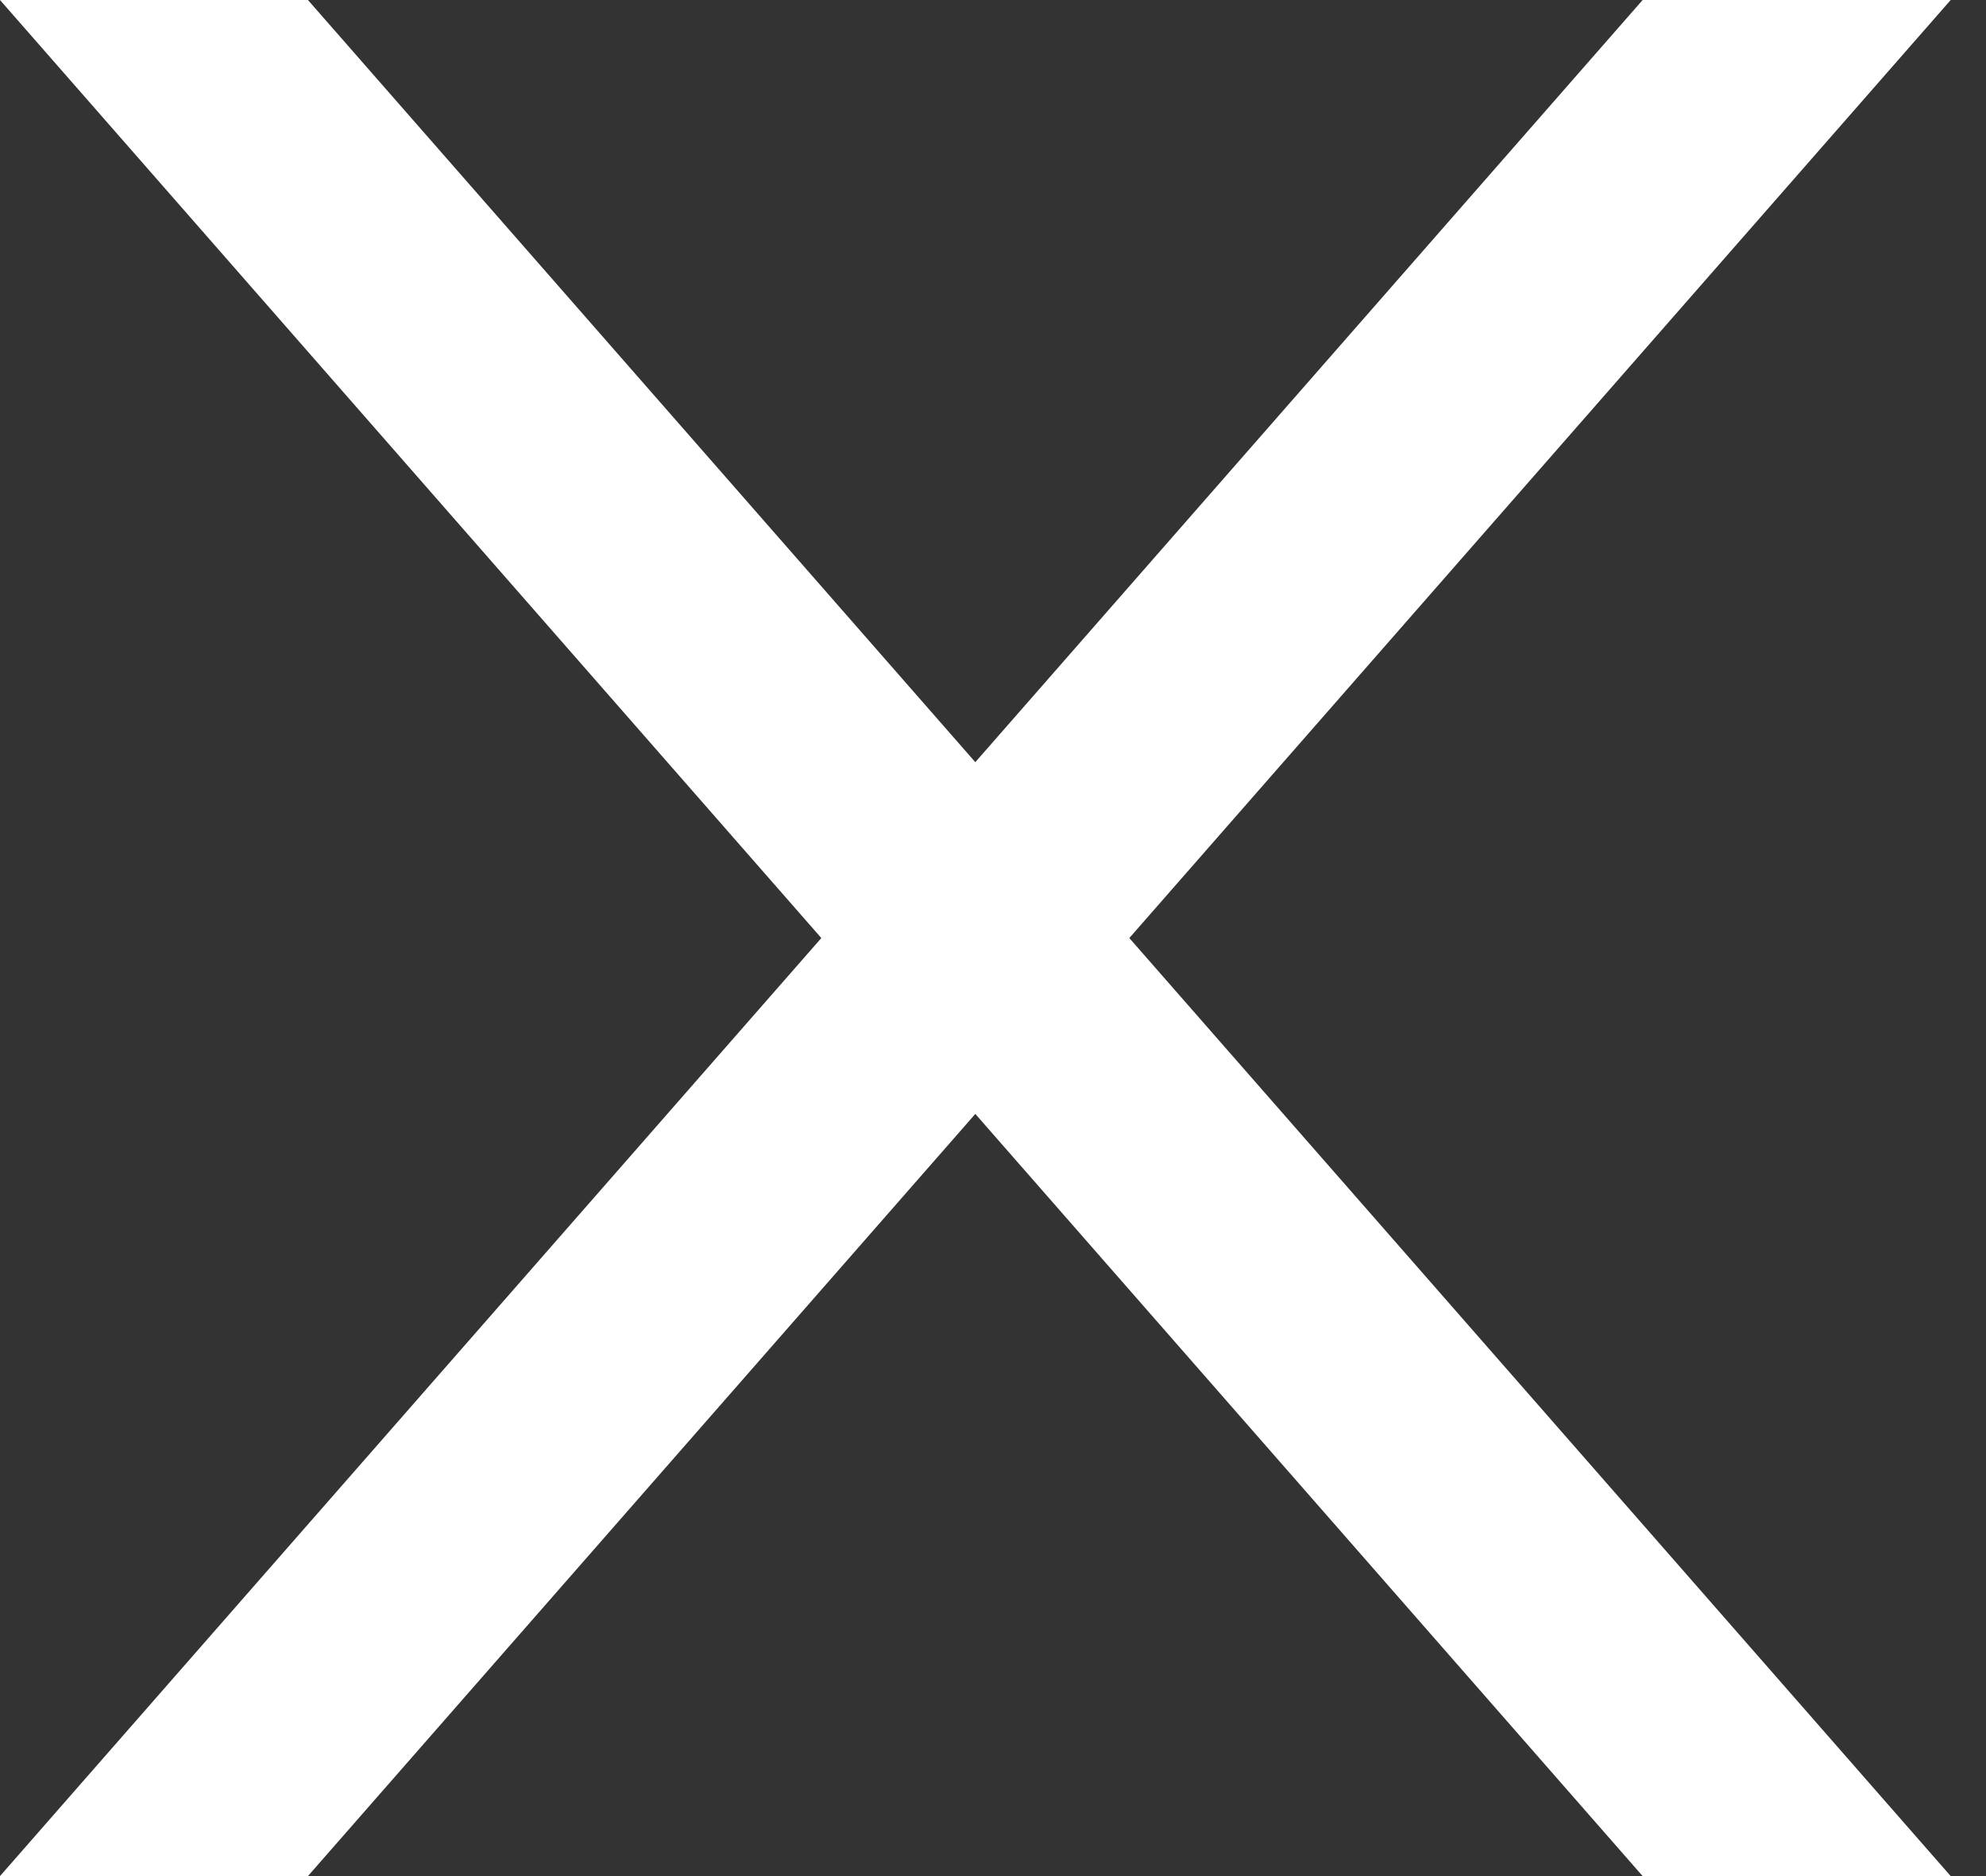
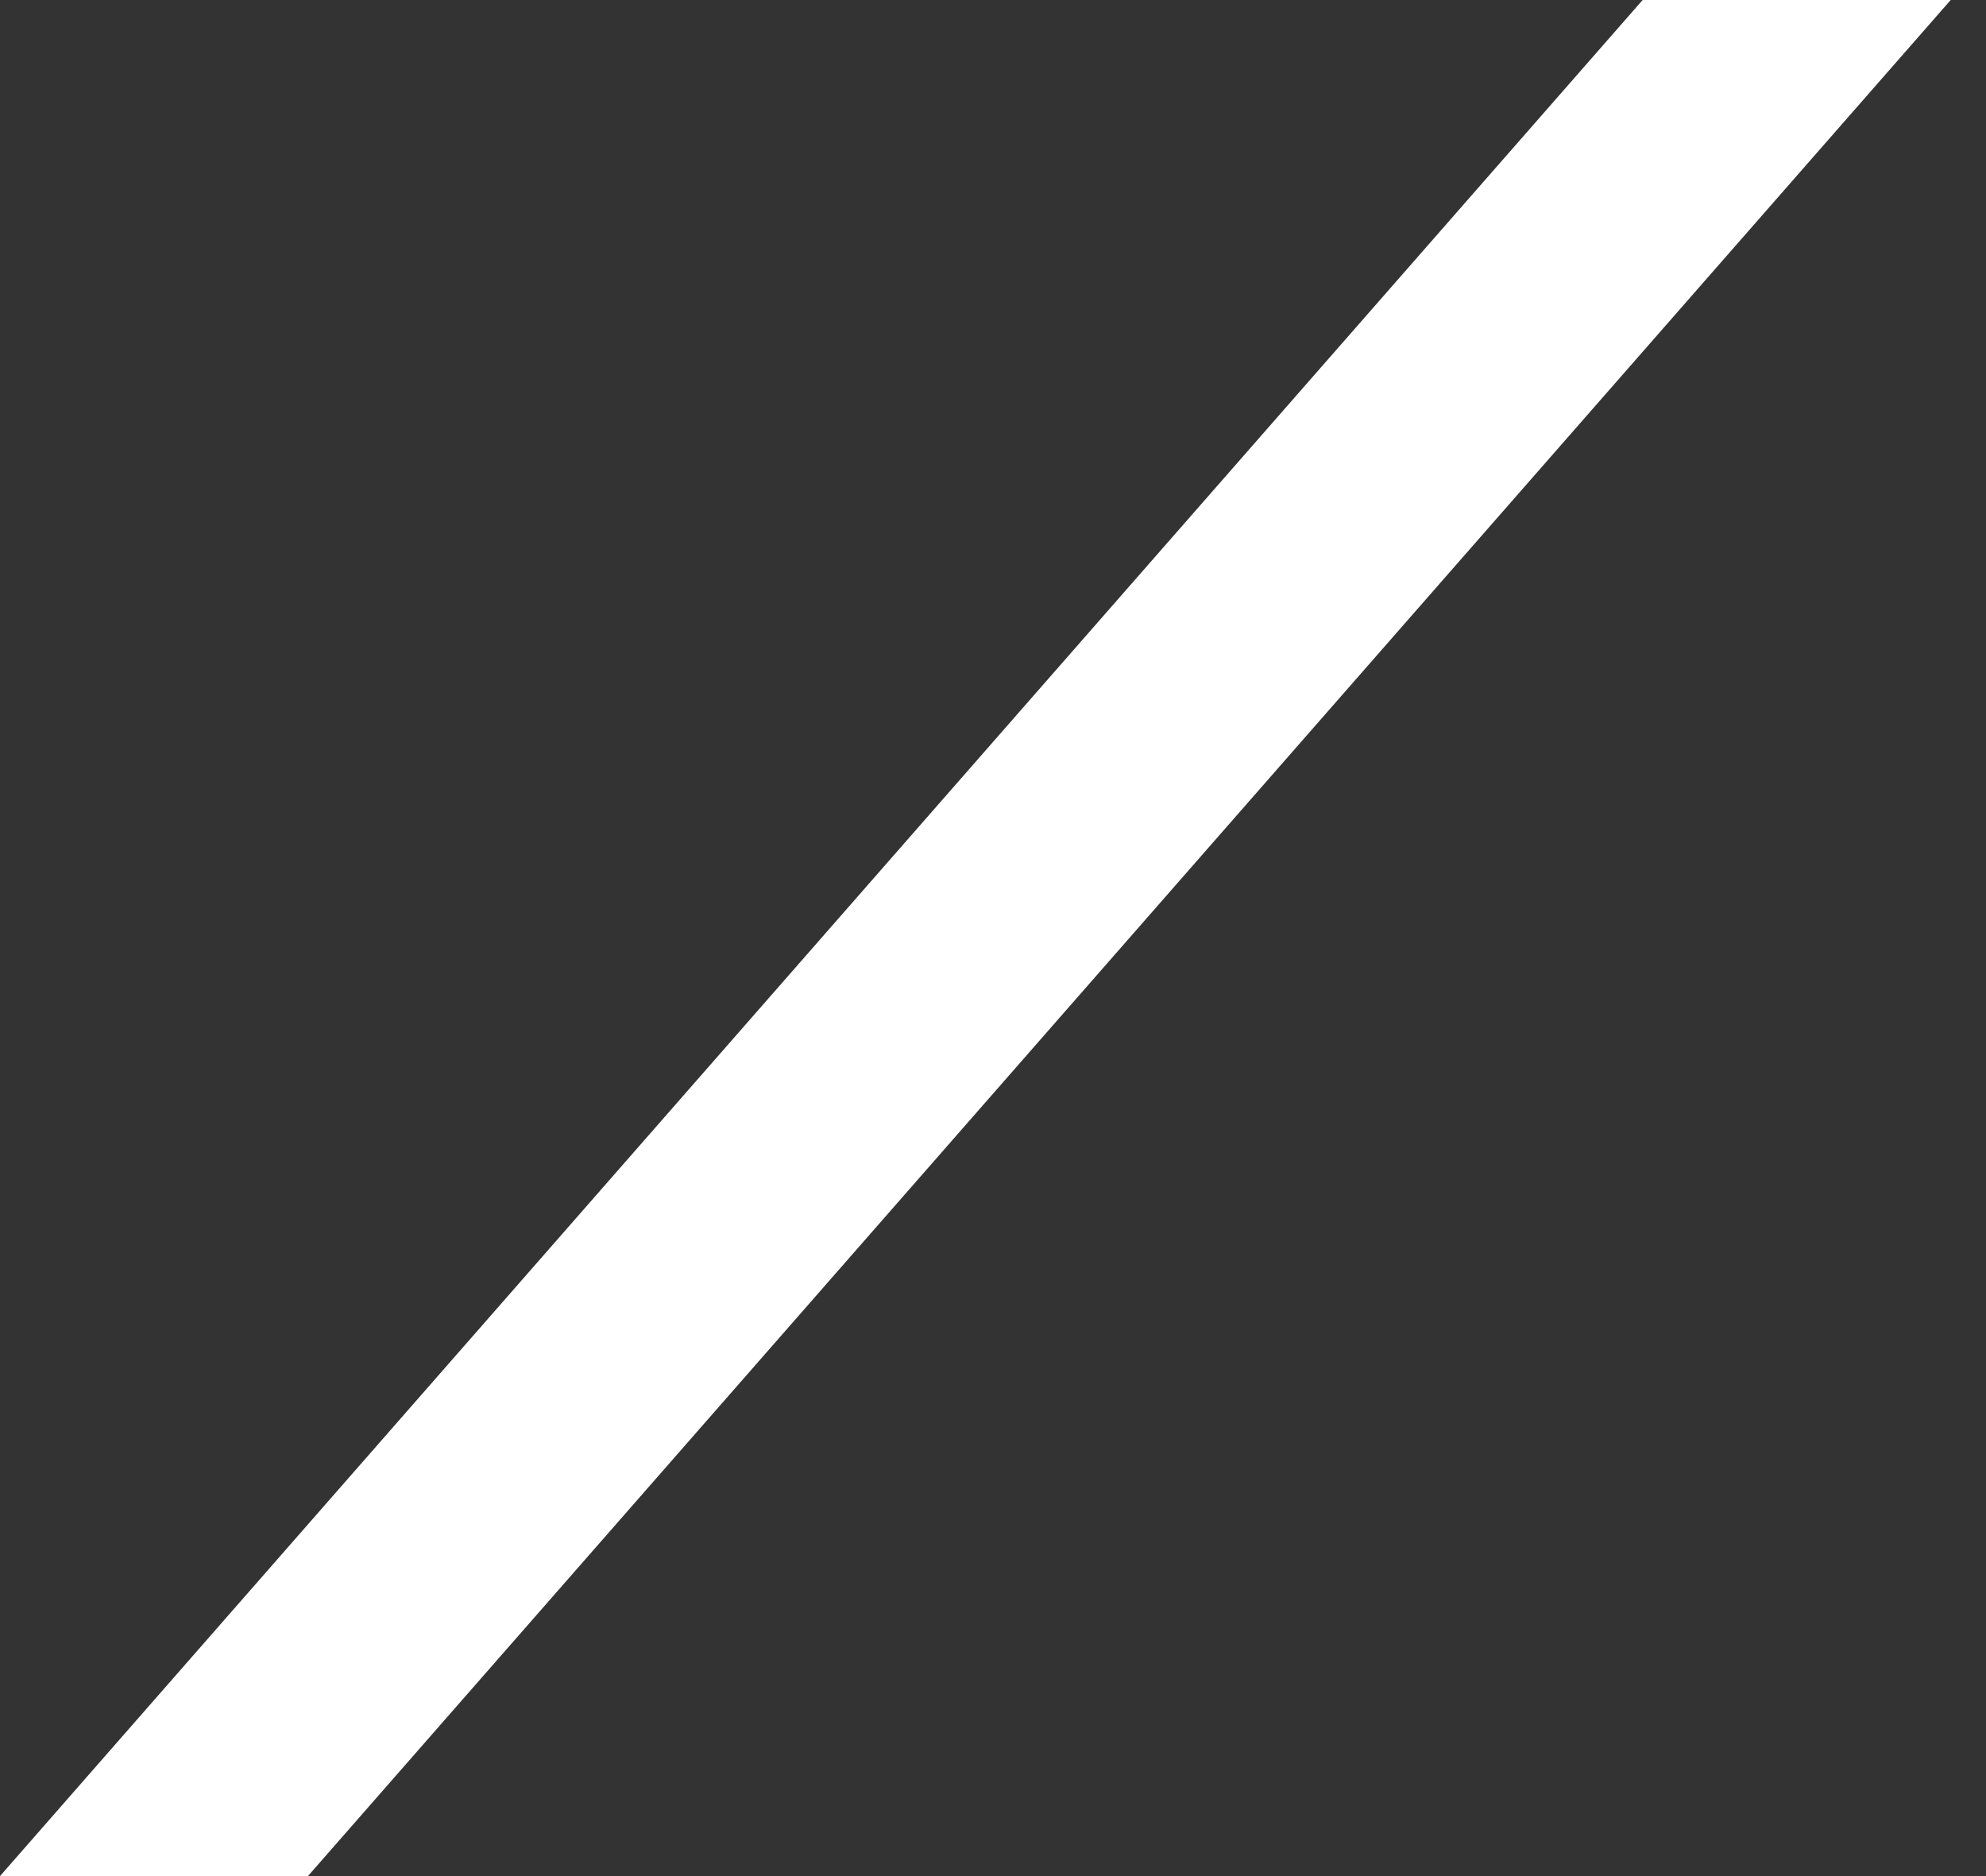
<svg xmlns="http://www.w3.org/2000/svg" width="18" height="17" fill="#fff">
  <rect width="100%" height="100%" fill="#333333" stroke="none" />
-   <path d="M0 0h2.791L17.68 17h-2.792L0 0z" />
  <path d="M17.68 0h-2.792L0 17h2.791L17.68 0z" />
</svg>